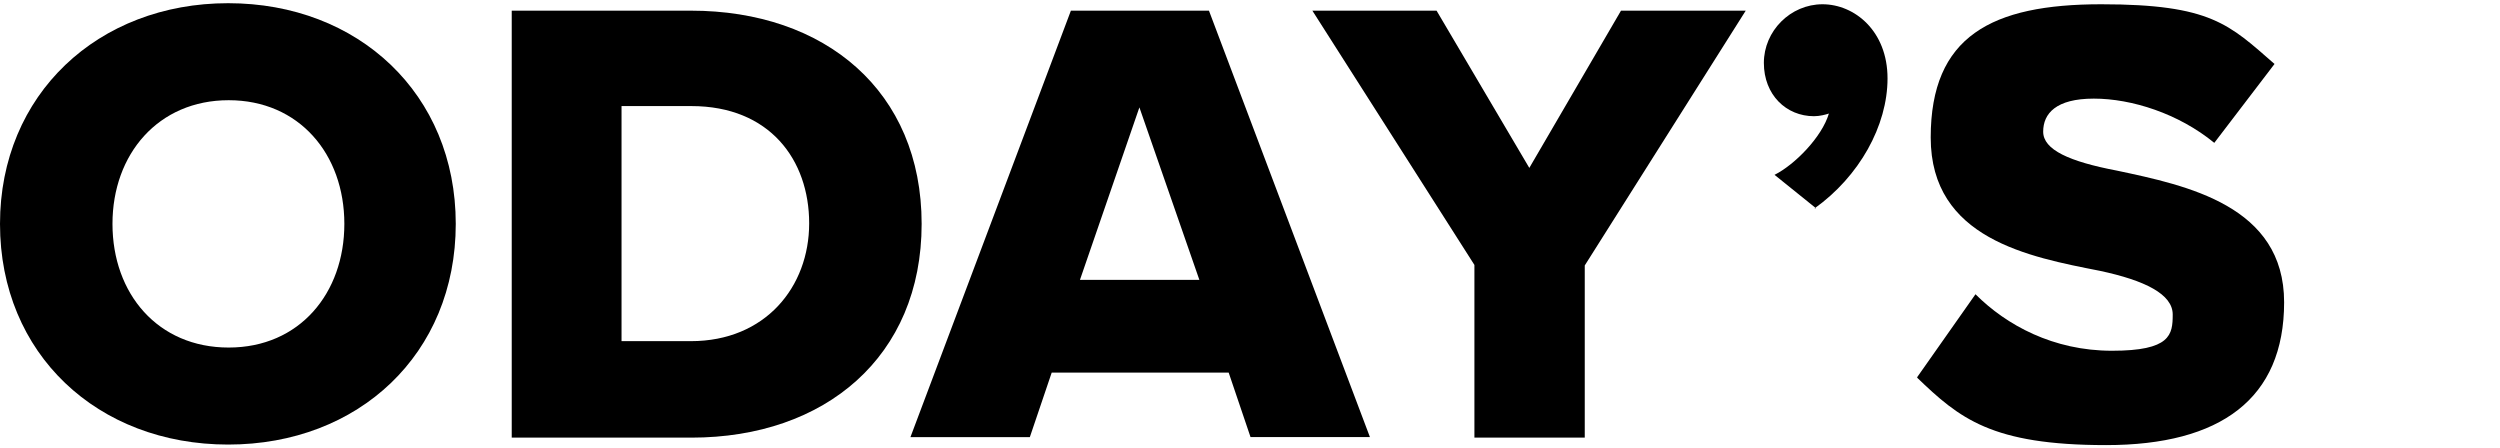
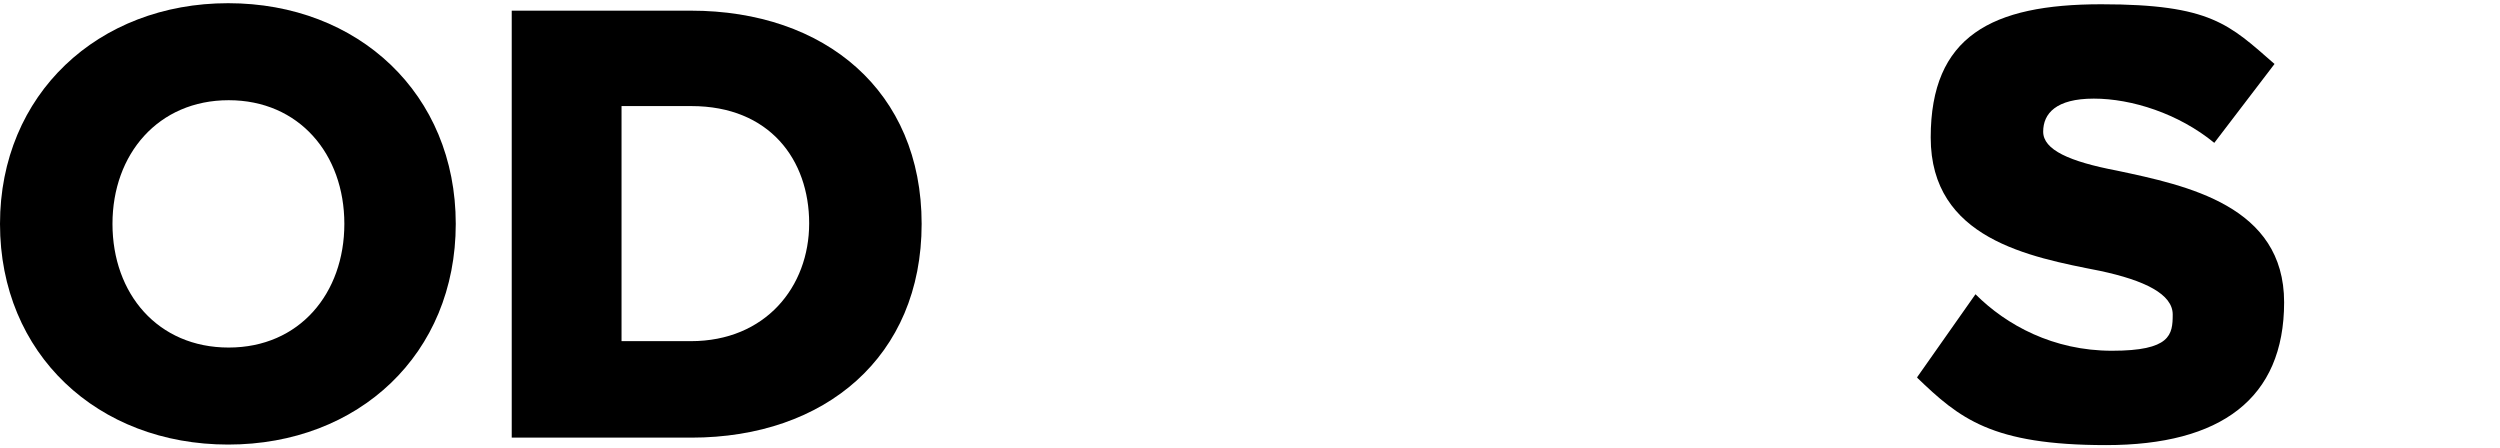
<svg xmlns="http://www.w3.org/2000/svg" id="Layer_1" version="1.1" viewBox="0 0 469 84">
  <defs>
    <style>
      .st0 {
        isolation: isolate;
      }
    </style>
  </defs>
  <g class="st0">
    <g id="Layer_11">
      <g>
        <path d="M0,42C0,17.7,18.4.6,42.8.6s42.7,17,42.7,41.4-18.2,41.4-42.7,41.4S0,66.4,0,42ZM64.6,42c0-13.1-8.5-23.2-21.7-23.2s-21.8,10.1-21.8,23.2,8.5,23.2,21.8,23.2,21.7-10.2,21.7-23.2Z" />
        <path d="M96,82V2h33.6c25.2,0,43.3,15.1,43.3,40s-18.1,40.1-43.2,40.1h-33.7ZM116.6,64h13c14,0,22.2-10.2,22.2-22.1s-7.4-22-22.1-22h-13.1v44h0Z" />
-         <path d="M234.6,82l-4.1-12.1h-33.2l-4.1,12.1h-22.4L200.9,2h25.9l30.2,80h-22.4ZM213.8,20l-11.2,32.5h22.4l-11.3-32.5h.1Z" />
-         <path d="M276.6,82v-32.3L246.2,2h23.3l17.4,29.5,17.2-29.5h23.4l-30.2,47.8v32.3h-20.7,0Z" />
-         <path d="M340.6,39l-7.7-6.2c3.8-1.9,8.9-7.1,10.2-11.5-.6.2-1.7.5-2.8.5-5.2,0-9.4-4-9.4-10s5-11,11-11,12.2,5,12.2,13.9-5.3,18.4-13.7,24.4h.2,0Z" />
        <path d="M359.7,70.7l10.9-15.5c5.8,5.8,14.6,10.6,25.6,10.6s11.4-3,11.4-6.8-5.2-6.4-13.7-8.2c-13.2-2.6-31.7-6-31.7-25S373.6.8,394.2.8s24,3.8,32.5,11.2l-11.3,14.8c-6.7-5.5-15.5-8.3-22.6-8.3s-9.5,2.8-9.5,6.2,4.9,5.6,13.8,7.3c13.2,2.8,31.4,6.6,31.4,24.7s-11.9,26.8-33.4,26.8-27.5-5-35.5-12.7h.1Z" />
      </g>
    </g>
  </g>
</svg>